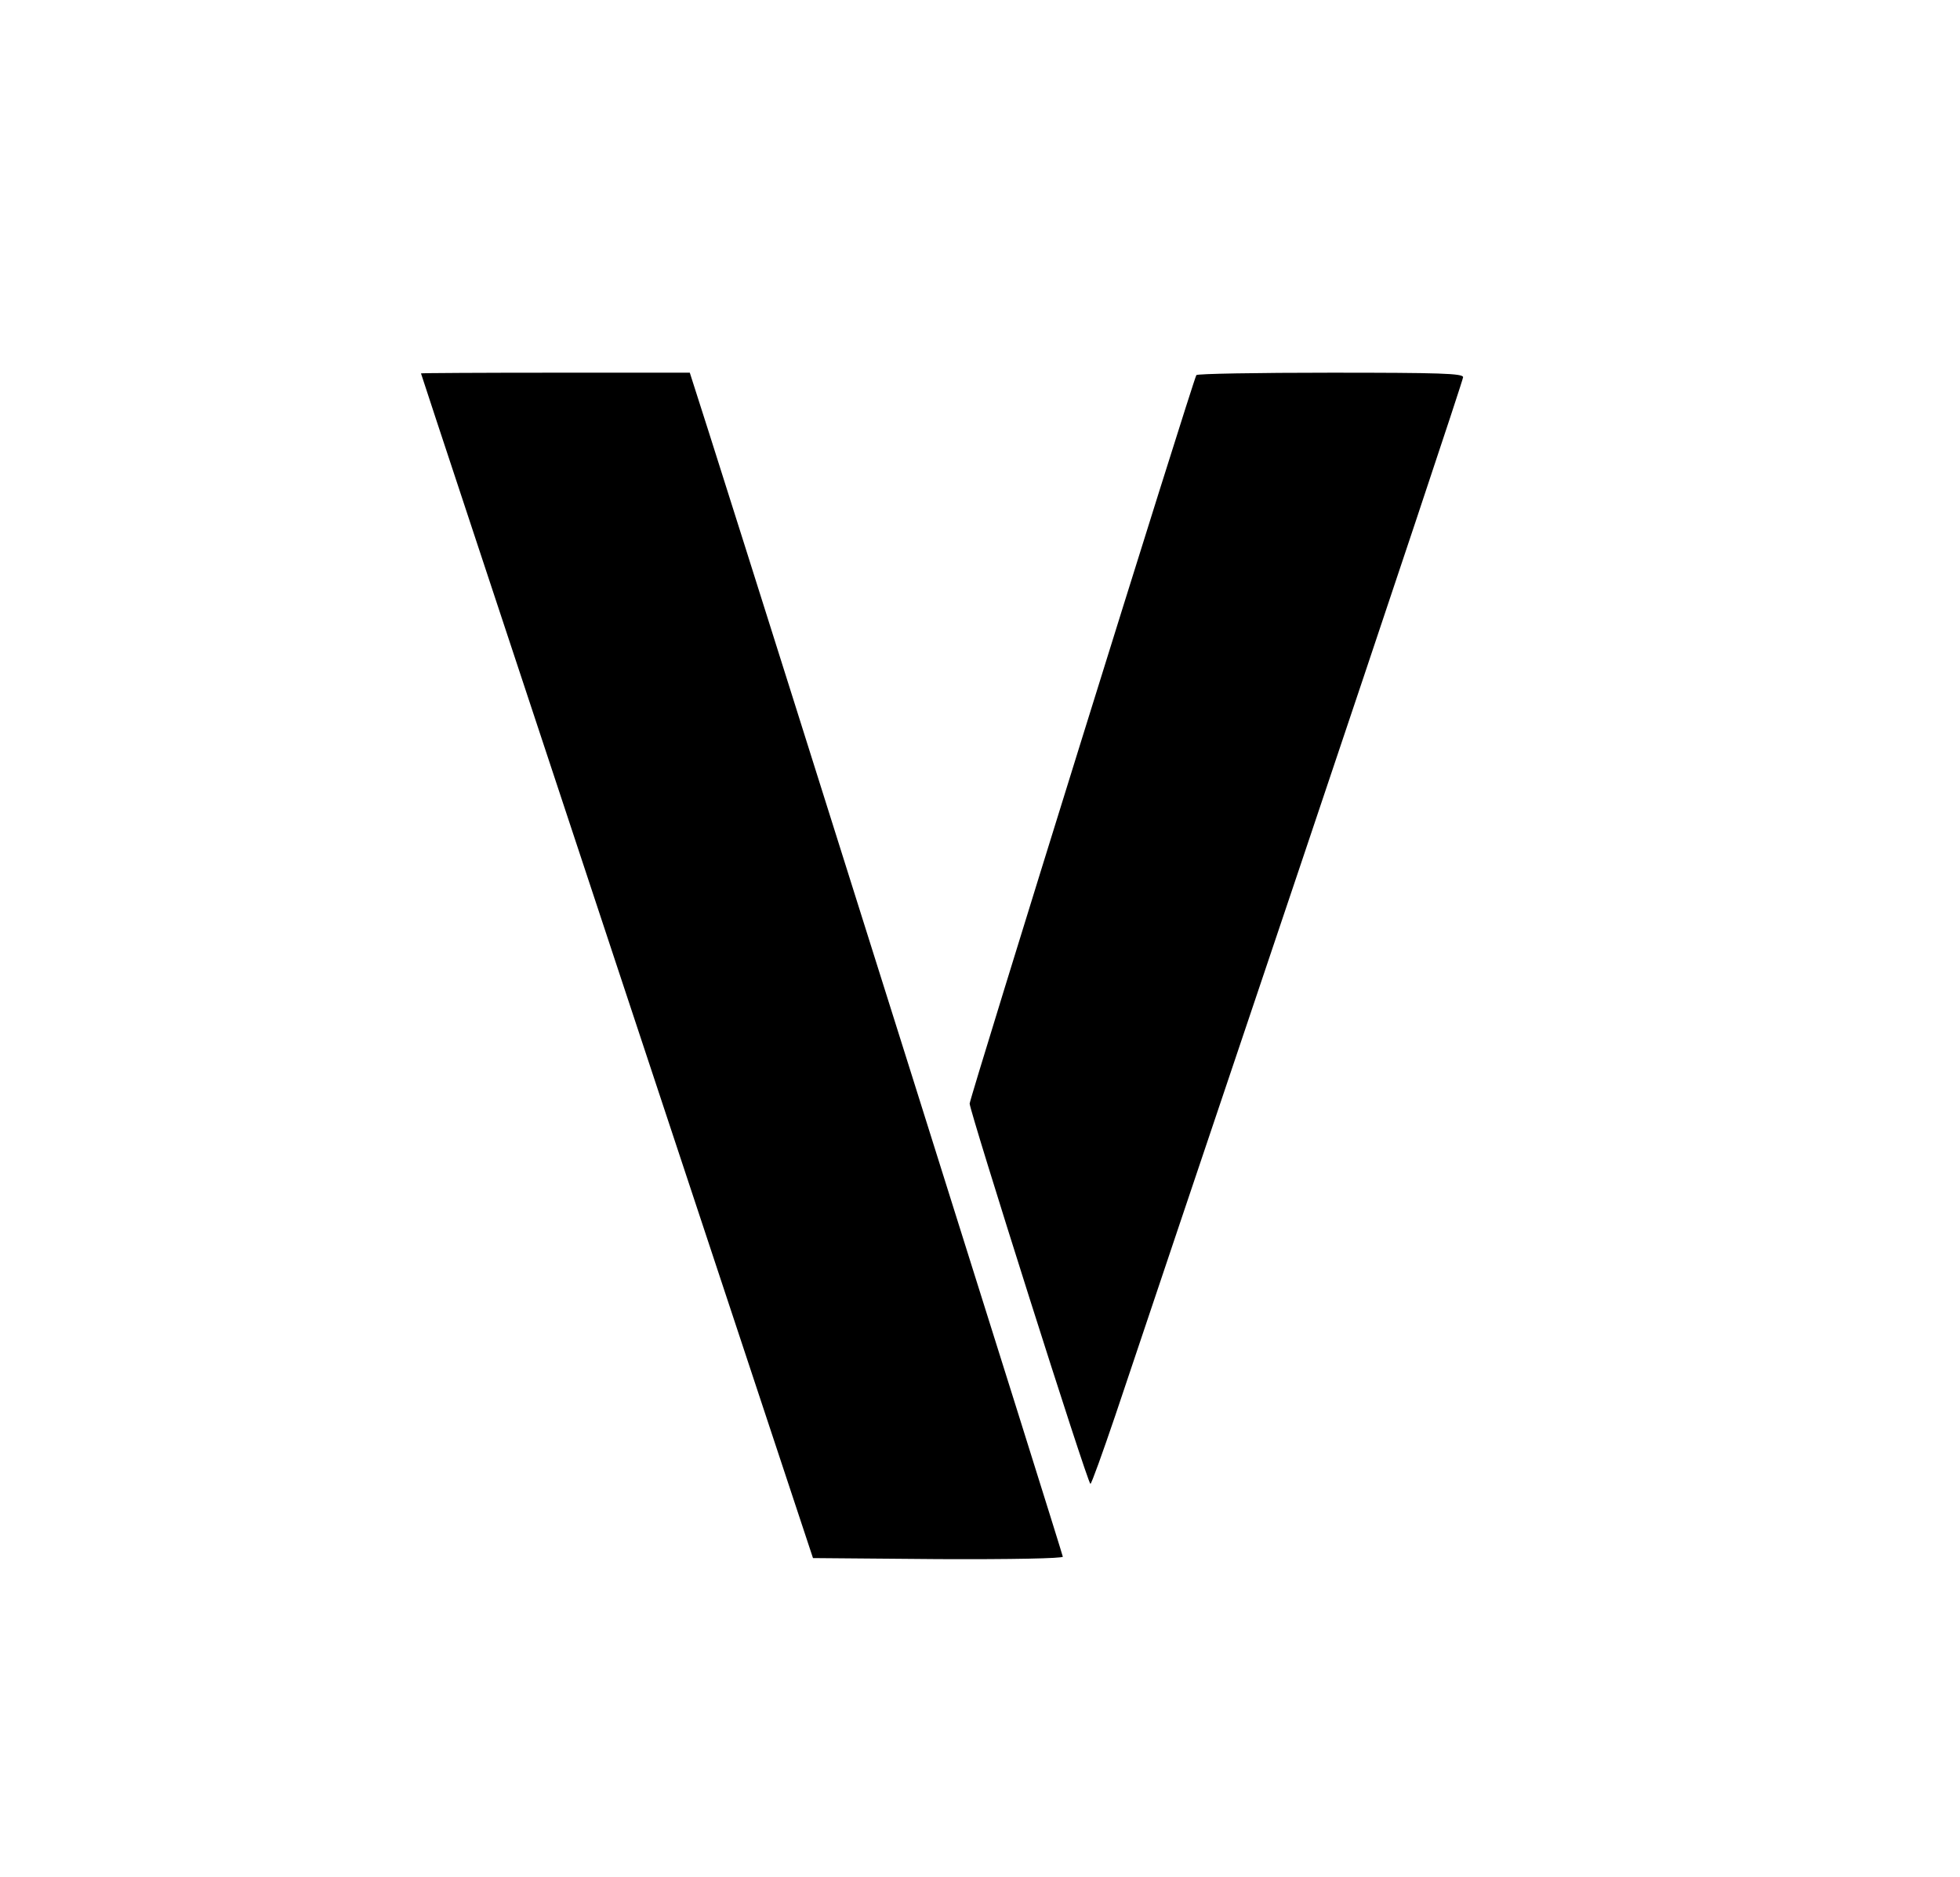
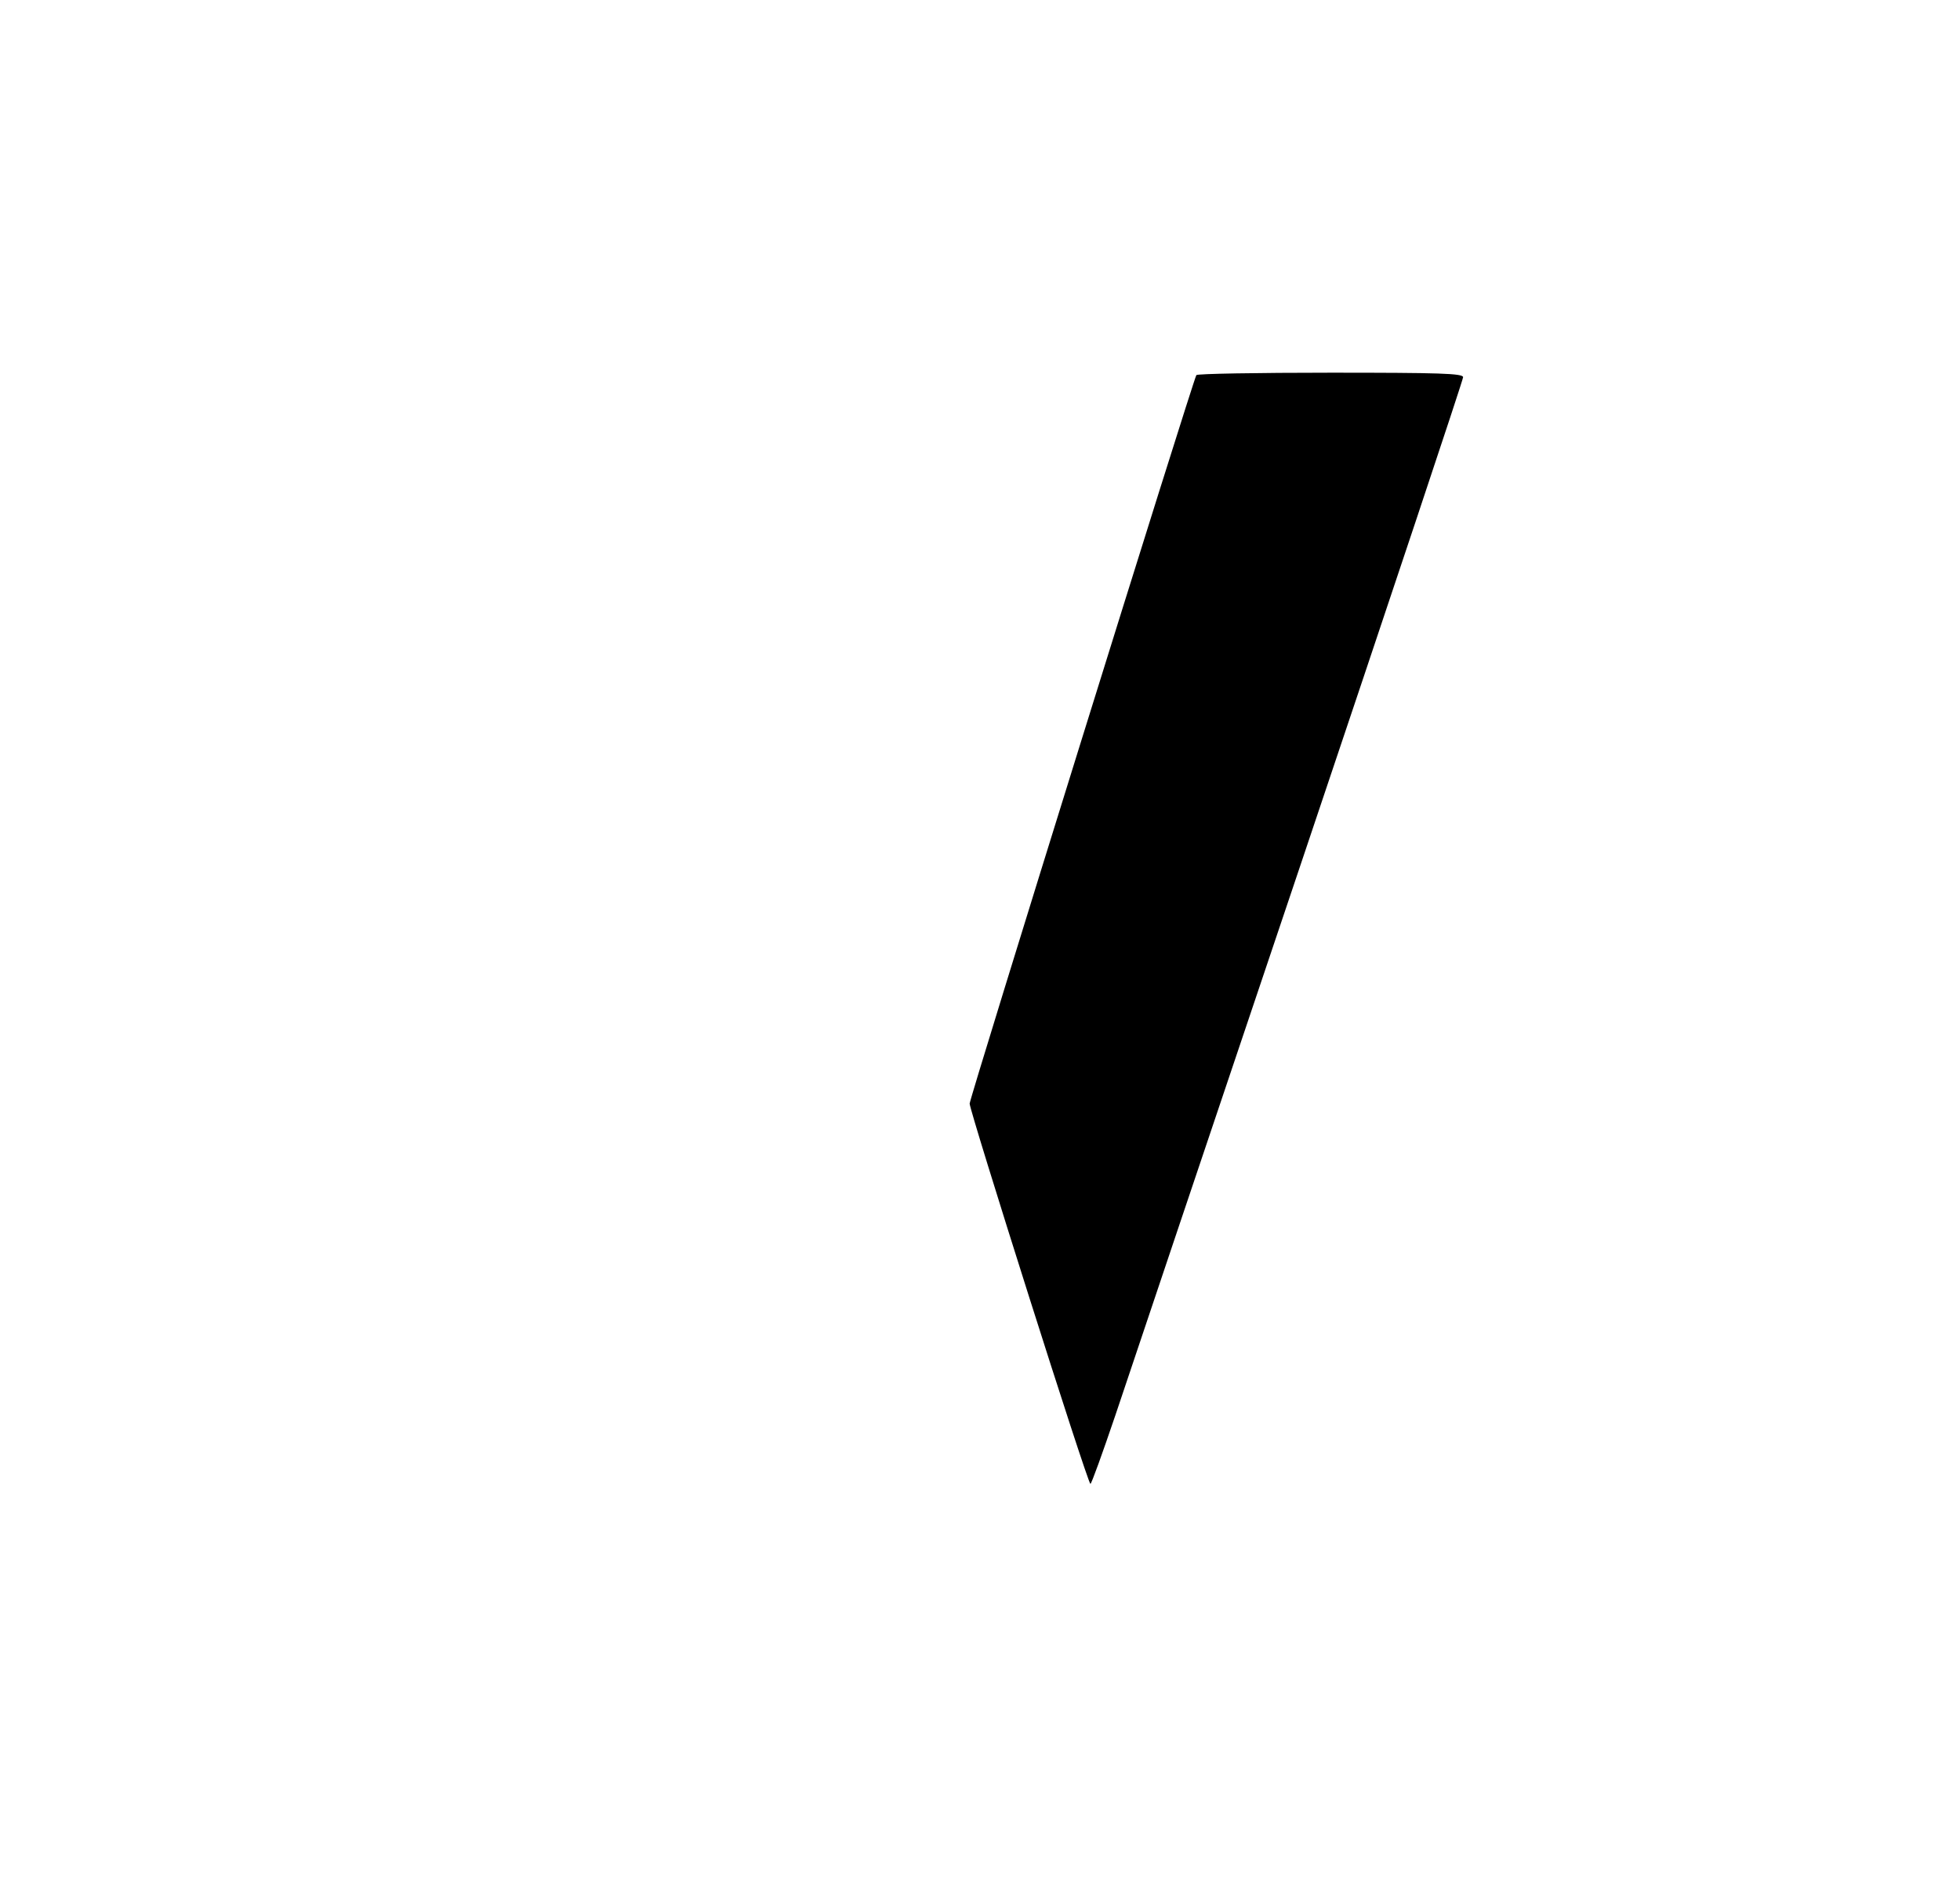
<svg xmlns="http://www.w3.org/2000/svg" version="1.0" width="568pt" height="544pt" viewBox="0 0 568 544" preserveAspectRatio="xMidYMid meet">
  <g transform="translate(0,544) scale(0.1,-0.1)" fill="#000000" stroke="none">
-     <path d="M1220 4358 c0 -2 256 -775 568 -1718 l568 -1715 362 -3 c213 -1 362 2 362 7 0 7 -819 2608 -1026 3259 l-55 172 -389 0 c-215 0 -390 -1 -390 -2z" />
    <path d="M3467 4353 c-11 -19 -657 -2095 -657 -2111 0 -22 342 -1102 350 -1102 3 0 35 89 72 198 36 108 278 827 537 1596 259 770 471 1405 471 1413 0 11 -69 13 -384 13 -212 0 -387 -3 -389 -7z" />
  </g>
</svg>